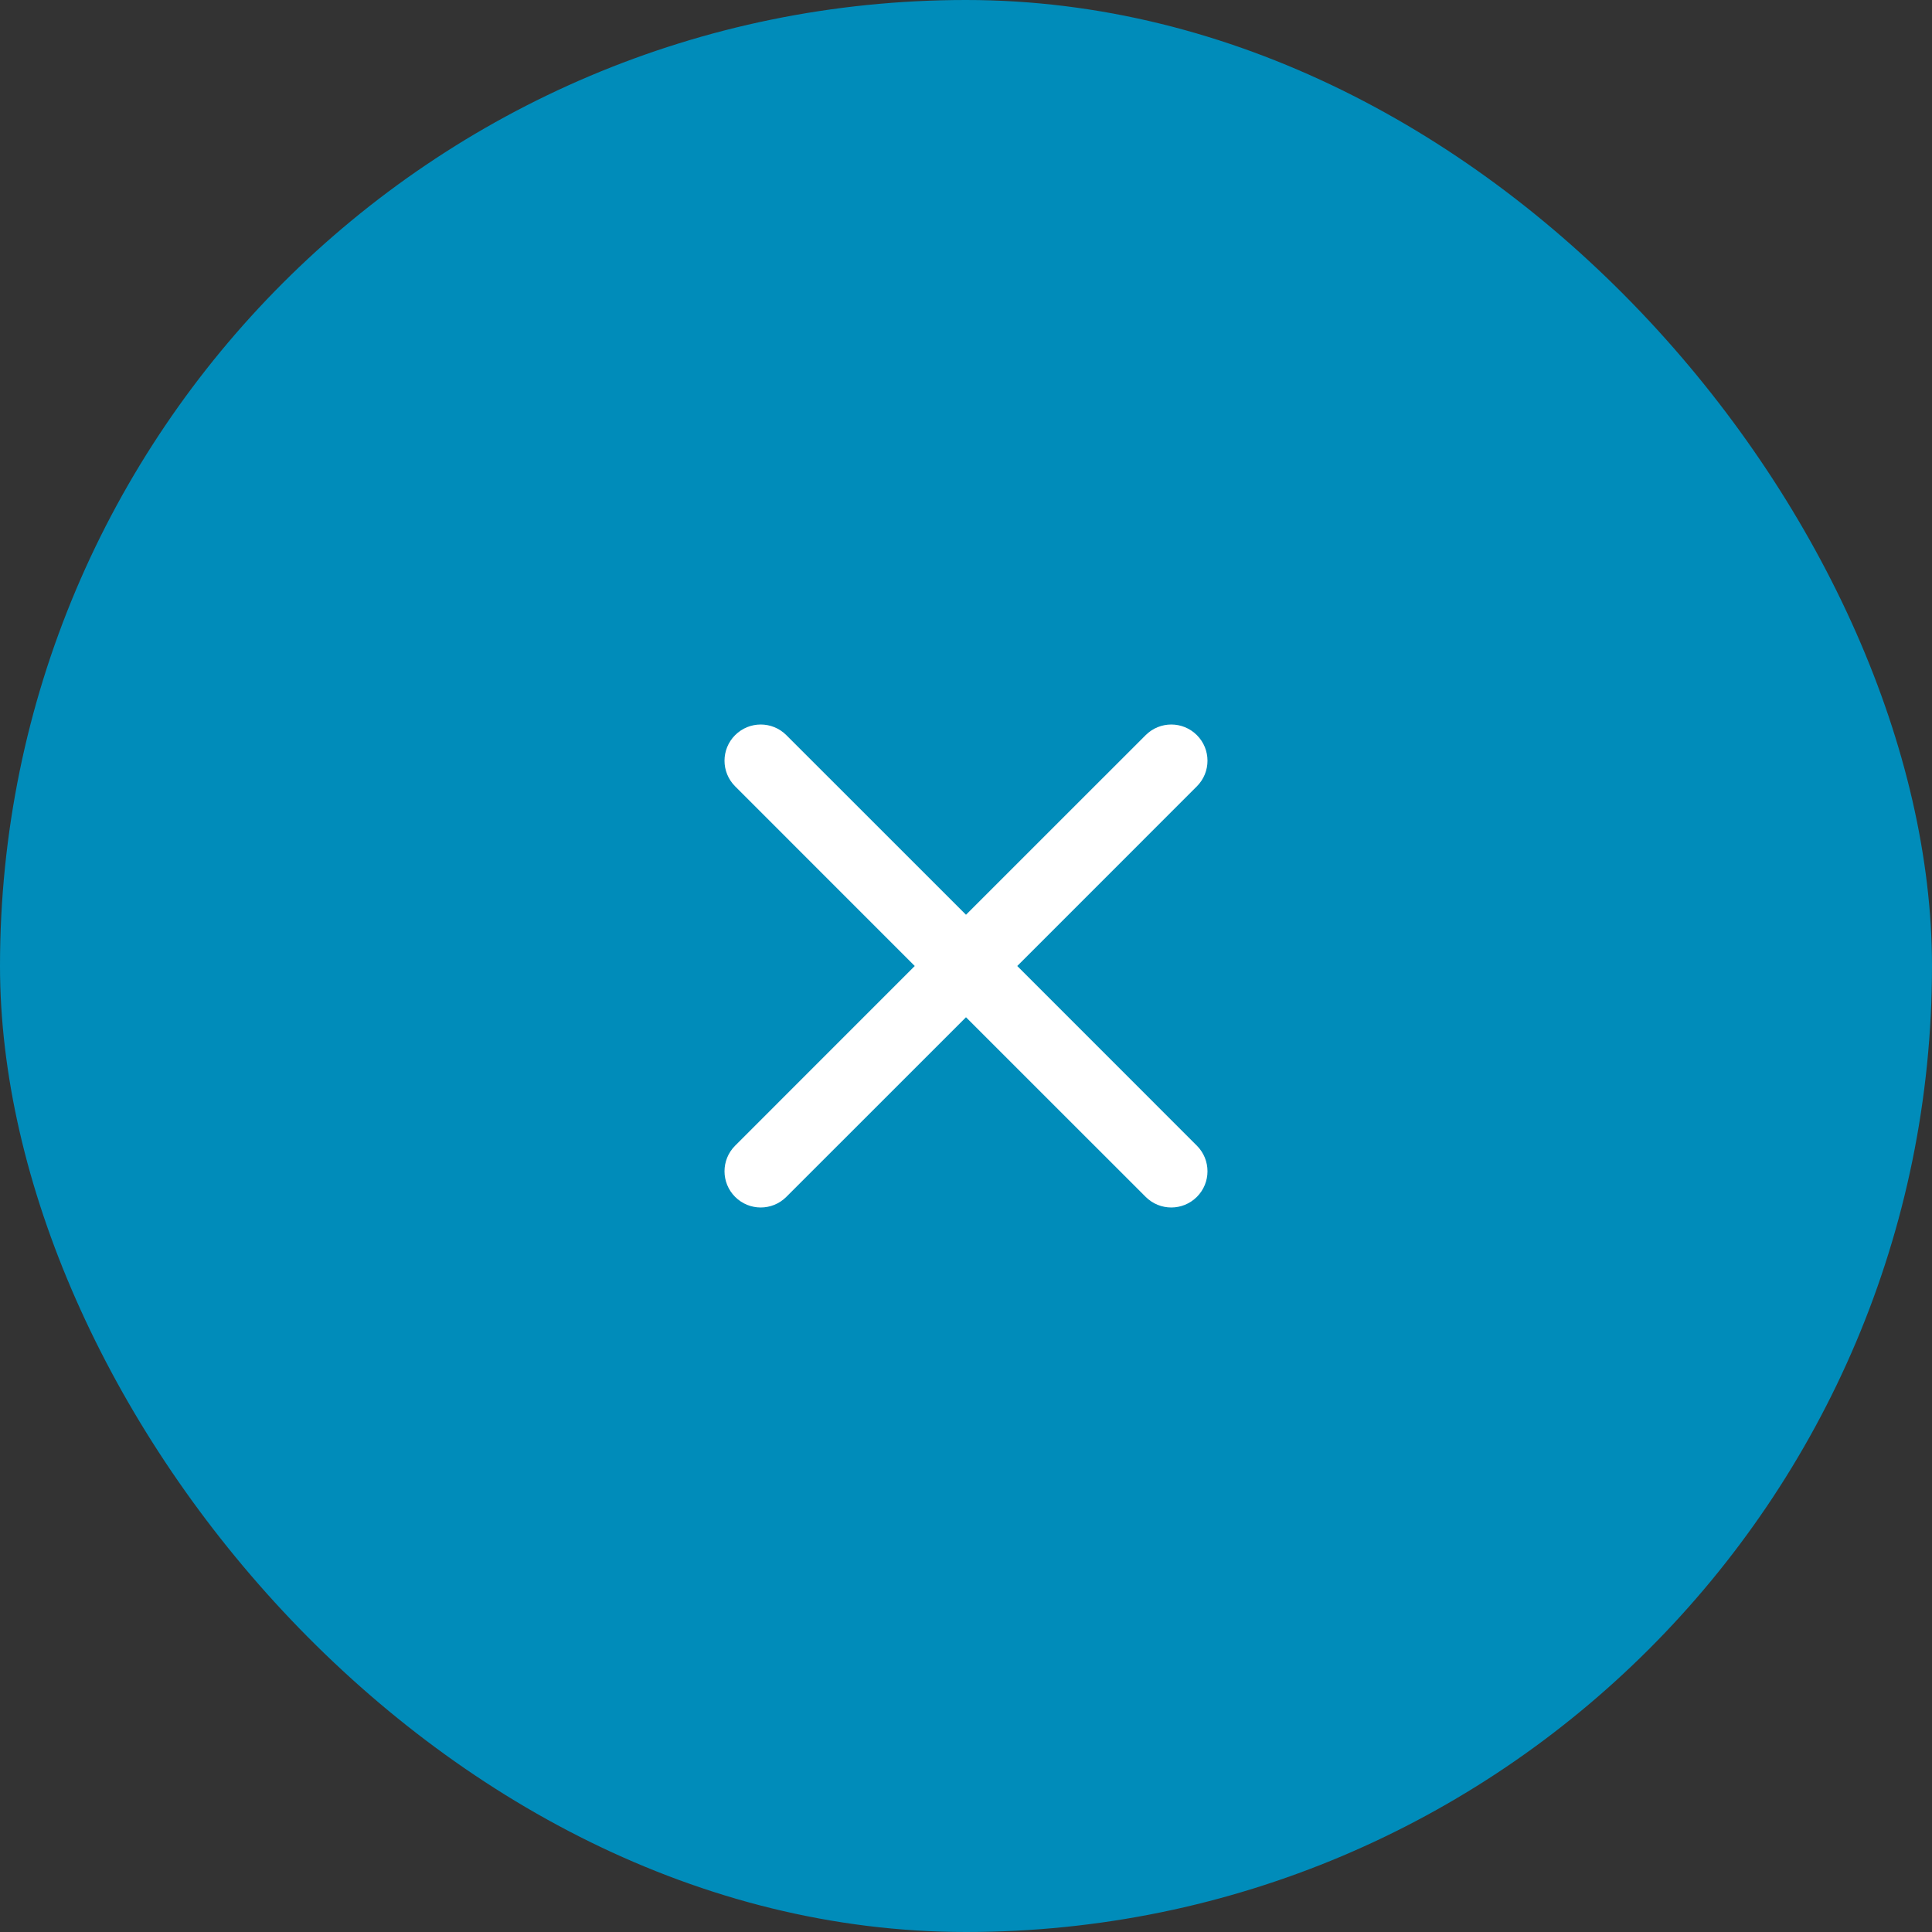
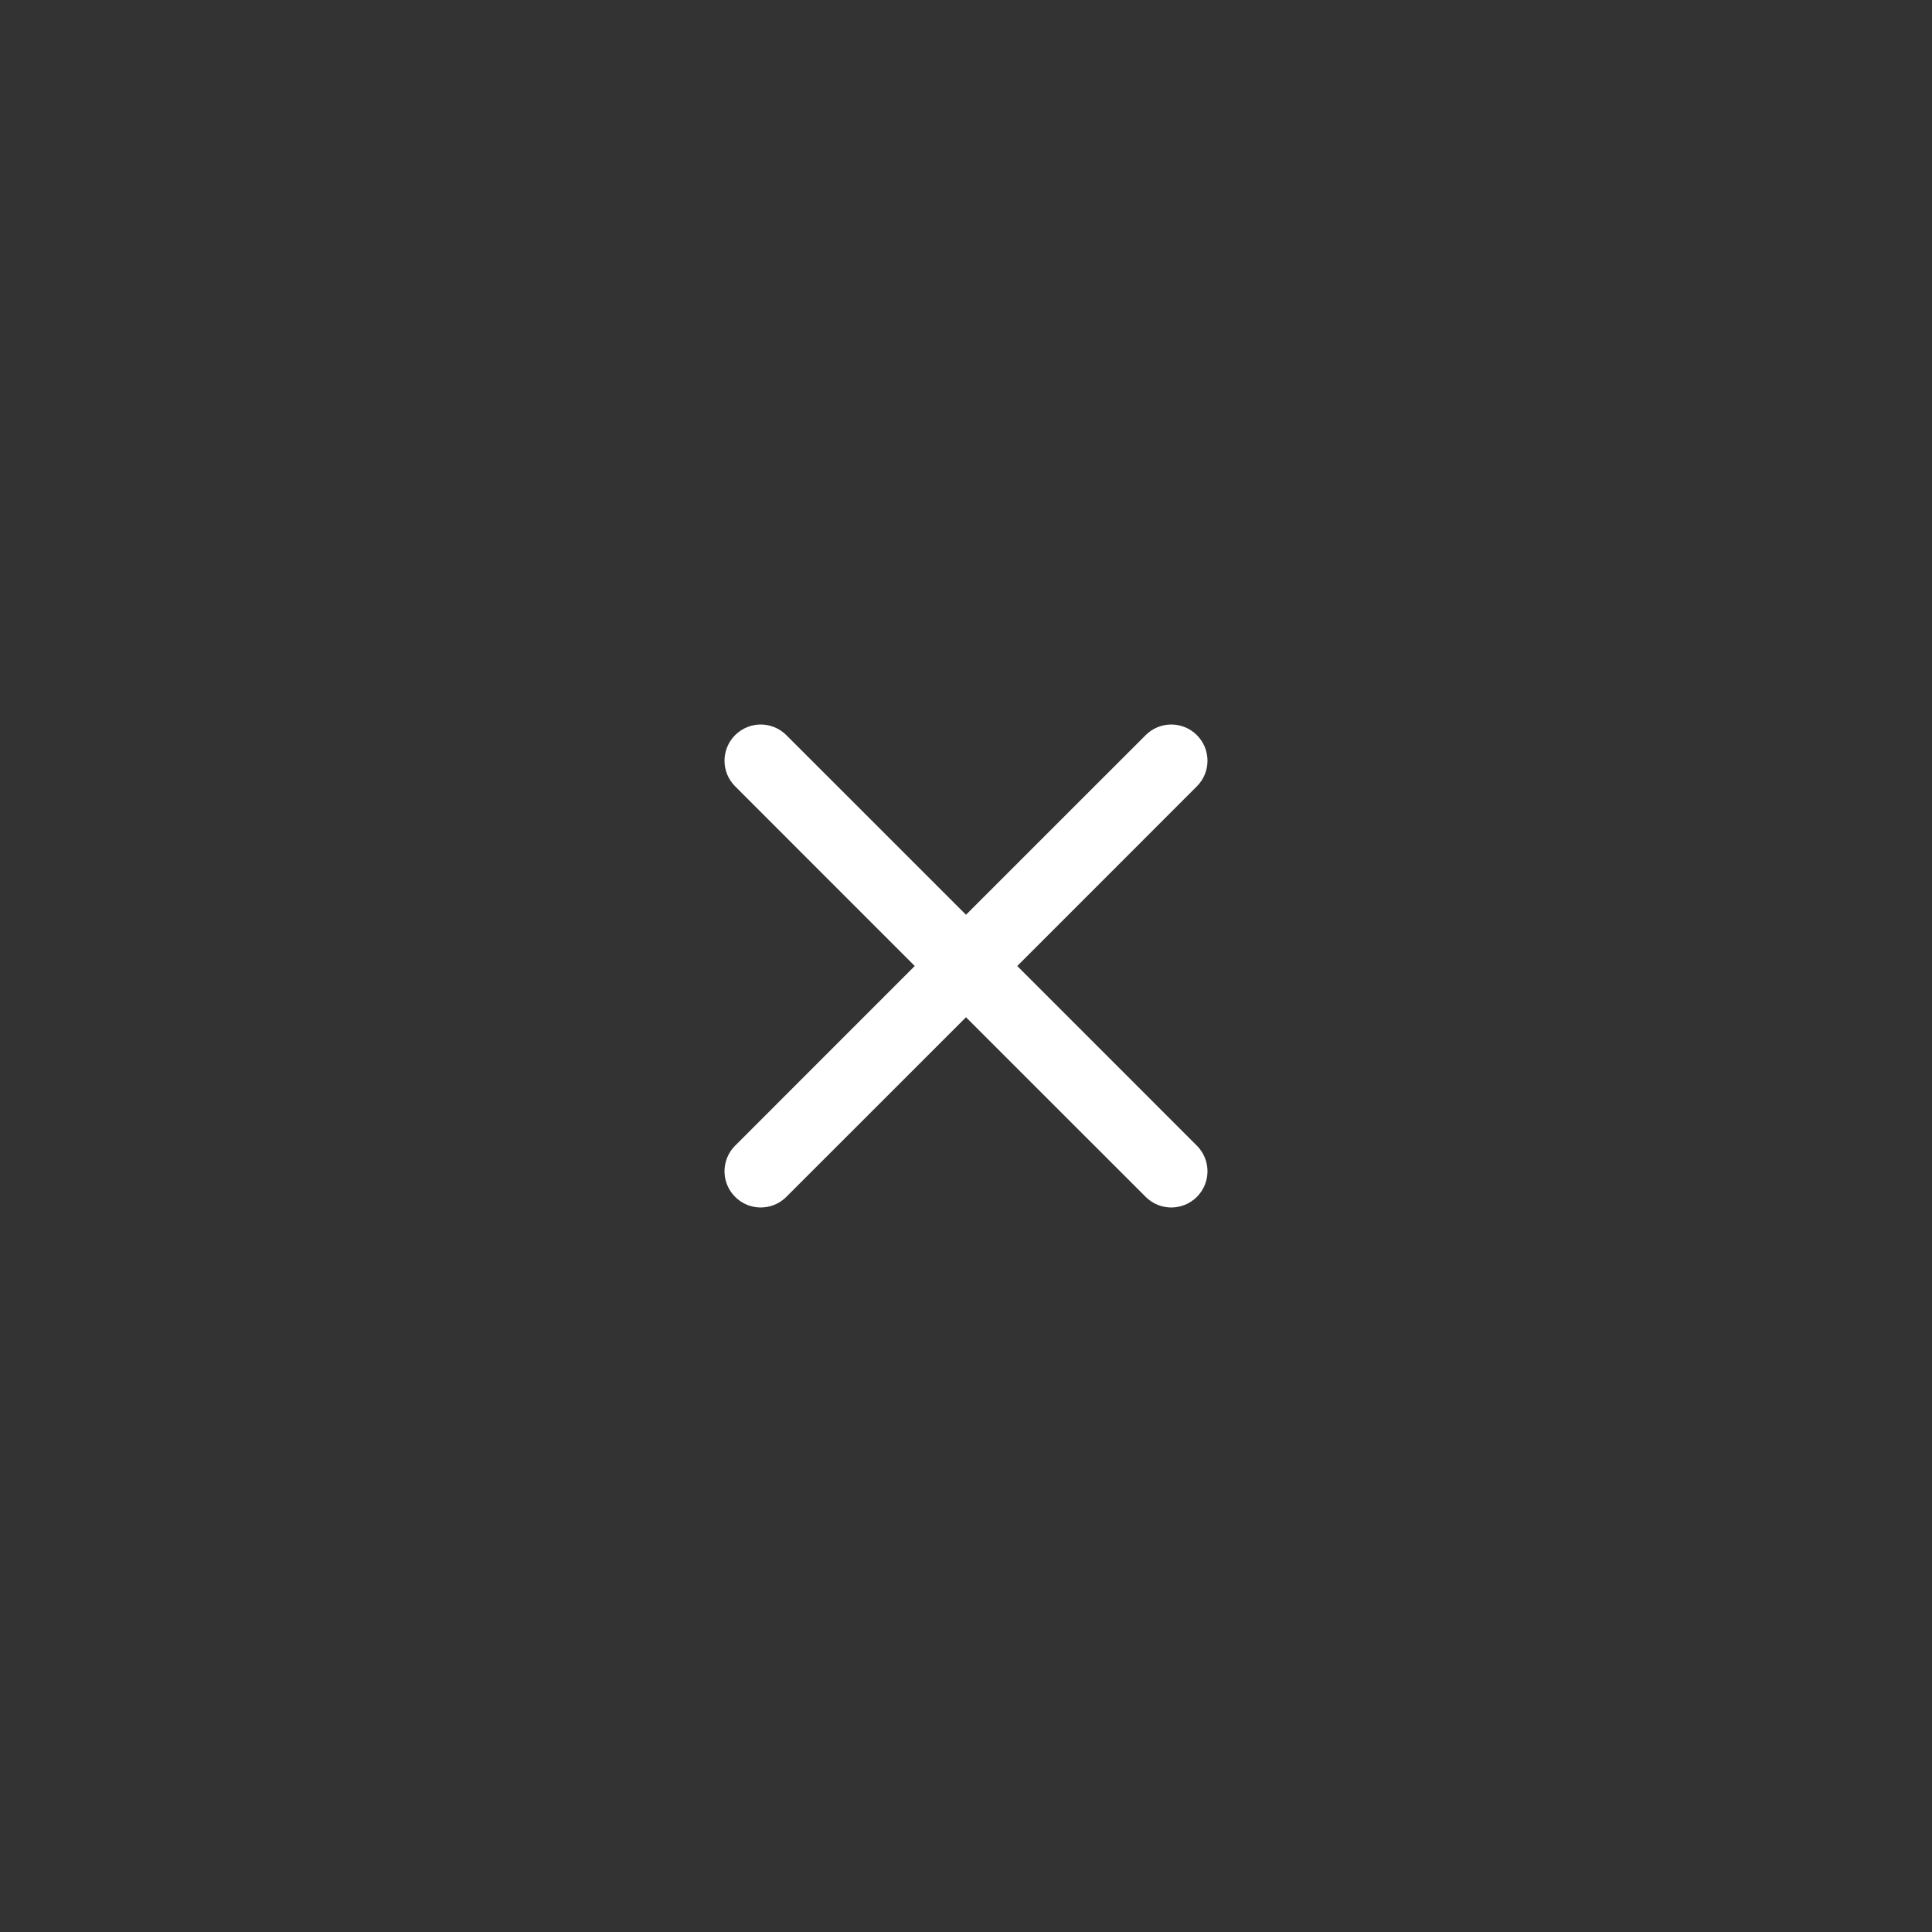
<svg xmlns="http://www.w3.org/2000/svg" width="40" height="40" viewBox="0 0 40 40" fill="none">
  <rect x="0" y="0" width="40" height="40" fill="#333333" stroke="none" />
-   <rect width="40" height="40" rx="20" fill="#008CBA" />
  <path d="M16.28 15.22C15.987 14.927 15.513 14.927 15.22 15.22C14.927 15.513 14.927 15.987 15.22 16.28L18.939 20L15.22 23.72C14.927 24.013 14.927 24.487 15.22 24.78C15.513 25.073 15.987 25.073 16.28 24.78L20 21.061L23.72 24.78C24.013 25.073 24.487 25.073 24.78 24.78C25.073 24.487 25.073 24.013 24.78 23.72L21.061 20L24.78 16.28C25.073 15.987 25.073 15.513 24.78 15.22C24.487 14.927 24.013 14.927 23.72 15.22L20 18.939L16.28 15.22Z" fill="white" />
</svg>